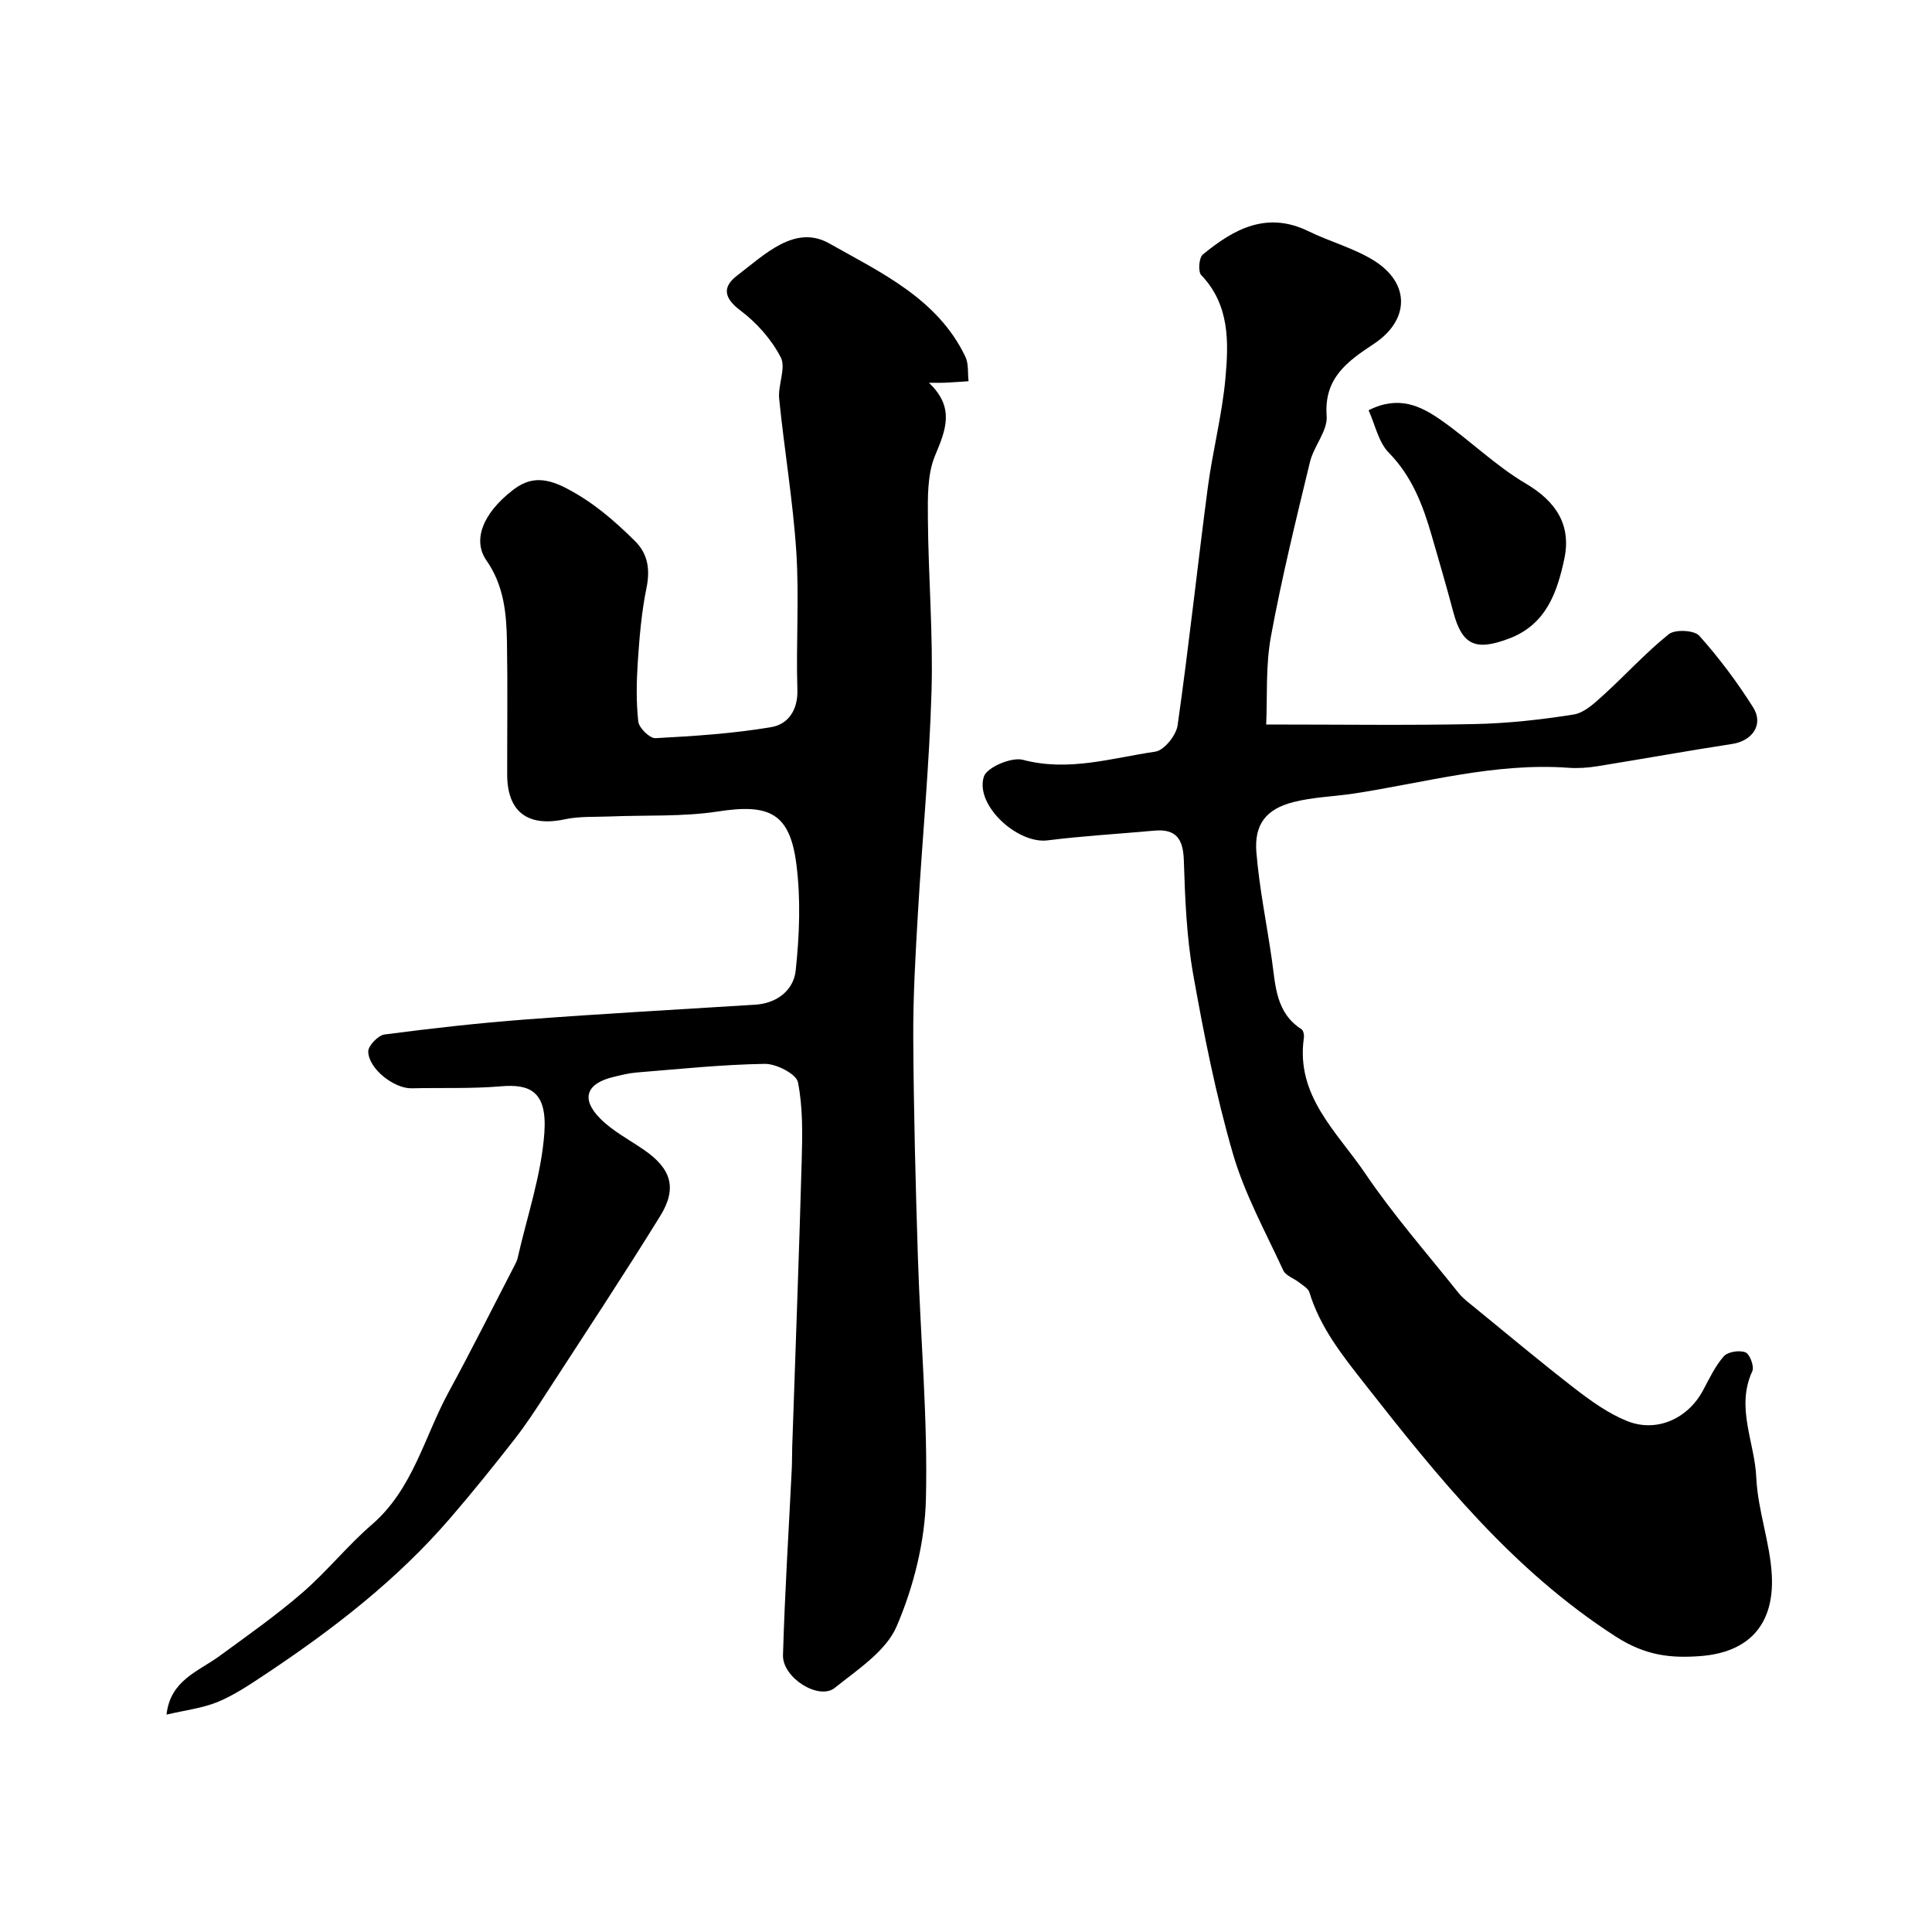
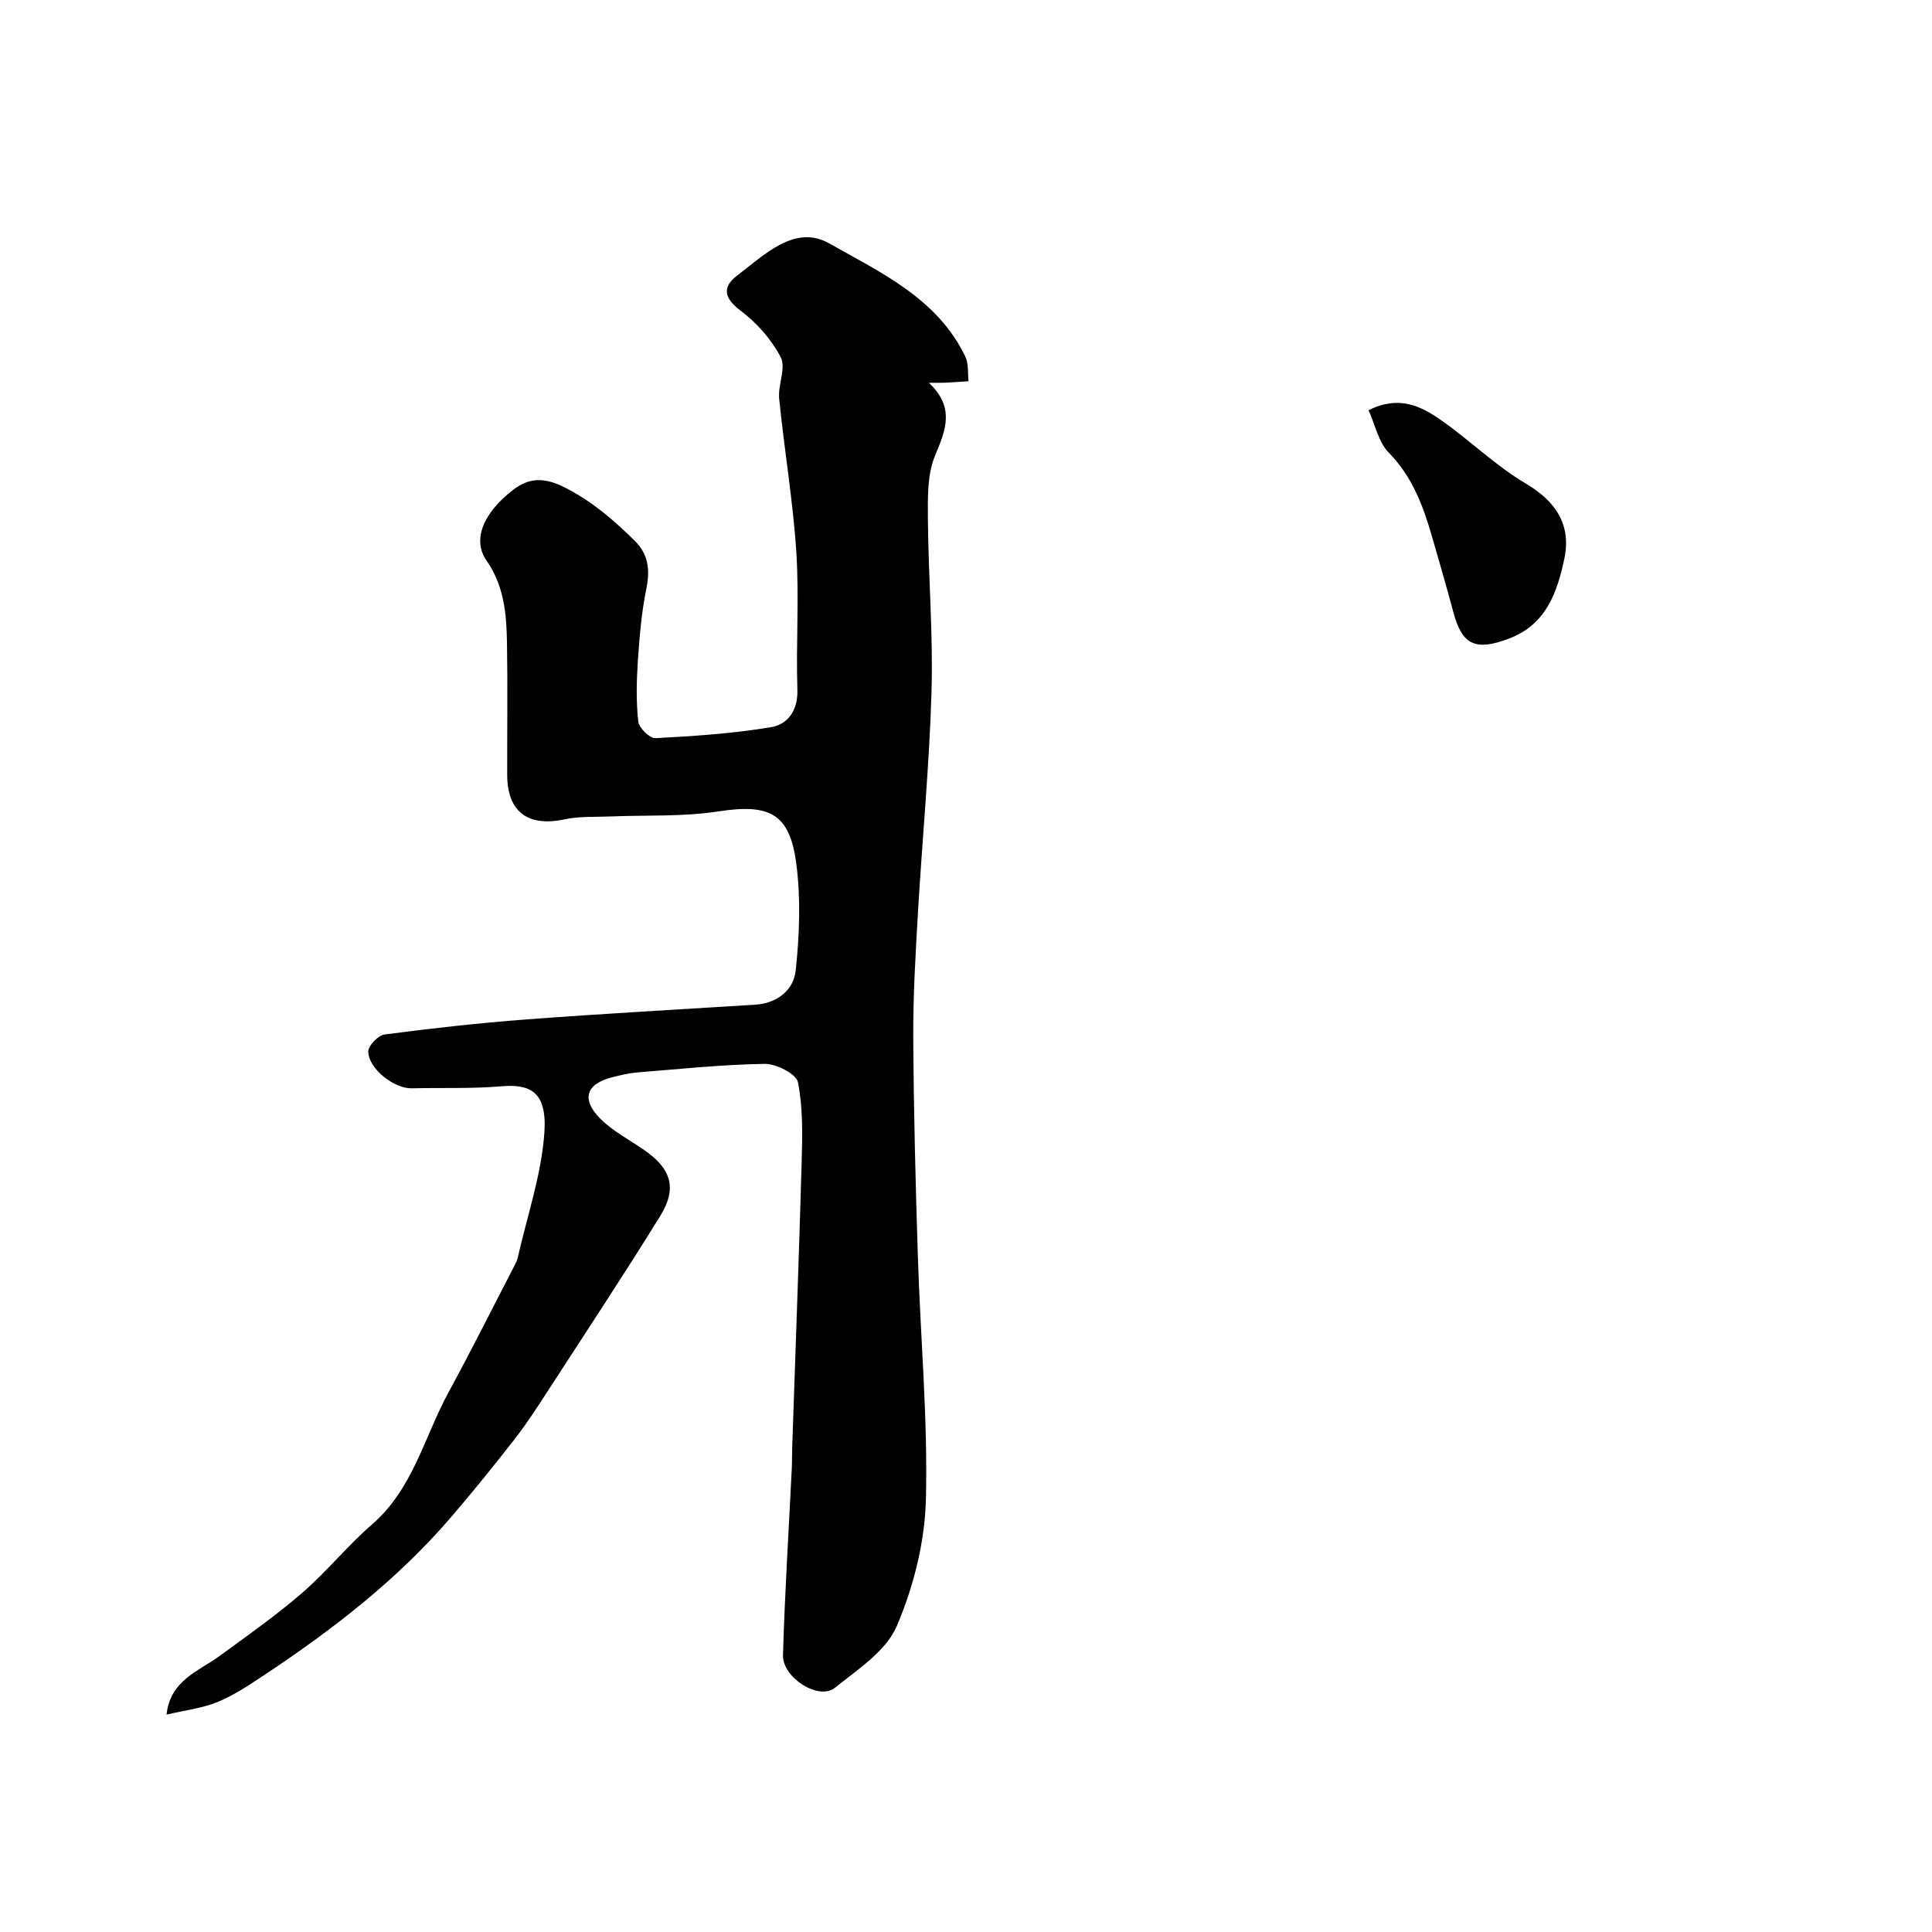
<svg xmlns="http://www.w3.org/2000/svg" enable-background="new 0 0 400 400" viewBox="0 0 400 400">
  <g fill="#000001">
    <path d="m34.48 354.99c.78-7.11 6.55-8.91 10.94-12.11 5.81-4.25 11.72-8.4 17.15-13.1 5.08-4.39 9.34-9.74 14.42-14.13 8.53-7.37 10.85-18.17 15.9-27.44 4.74-8.7 9.16-17.56 13.72-26.36.23-.44.45-.9.56-1.38 1.96-8.67 4.94-17.26 5.54-26.02.58-8.55-3.07-10.05-9-9.54-6.13.52-12.32.27-18.49.41-3.57.08-8.88-3.97-8.98-7.59-.03-1.2 2.04-3.37 3.36-3.55 9.76-1.28 19.56-2.38 29.38-3.12 15.79-1.19 31.6-2.06 47.4-3.05 4.58-.29 7.94-3.07 8.36-7.08.78-7.28 1.07-14.79.14-22.02-1.36-10.59-5.61-12.54-16.18-10.91-7.34 1.13-14.92.73-22.4 1.04-3.13.13-6.35-.06-9.38.59-7.61 1.63-11.9-1.52-11.91-9.23-.02-9.19.11-18.38-.05-27.57-.1-5.89-.64-11.62-4.26-16.82-2.9-4.17-.76-9.72 5.47-14.54 3.27-2.53 6.39-2.81 11.01-.42 5.61 2.9 9.96 6.7 14.24 10.92 2.75 2.71 3.21 5.94 2.42 9.8-1.01 4.94-1.44 10.03-1.78 15.08-.28 4.17-.37 8.41.09 12.55.15 1.32 2.38 3.49 3.56 3.43 8.02-.43 16.08-.95 23.99-2.29 3.41-.58 5.53-3.46 5.39-7.75-.3-9.49.39-19.03-.22-28.49-.69-10.61-2.49-21.15-3.55-31.74-.29-2.86 1.46-6.38.32-8.59-1.92-3.71-4.98-7.16-8.34-9.68-3.52-2.64-3.74-4.93-.66-7.26 5.62-4.27 11.94-10.66 19.05-6.63 10.62 6.01 22.41 11.39 28.18 23.45.7 1.46.46 3.38.66 5.08-1.64.11-3.29.23-4.93.31-.78.04-1.57.01-3.28.01 5.41 5.11 3.51 9.74 1.28 15.06-1.63 3.9-1.52 8.71-1.49 13.1.09 11.94 1.1 23.89.75 35.8-.45 15.32-1.93 30.61-2.82 45.92-.5 8.62-1.01 17.25-.96 25.88.09 15.1.48 30.2.96 45.3.53 16.71 2.07 33.43 1.66 50.1-.22 8.86-2.55 18.12-6.05 26.29-2.21 5.16-8.09 8.95-12.81 12.75-3.29 2.65-10.87-2.08-10.73-6.78.37-12.88 1.19-25.74 1.82-38.62.07-1.5.04-3 .09-4.5.66-19.7 1.41-39.4 1.96-59.11.15-5.47.28-11.06-.77-16.36-.34-1.73-4.49-3.85-6.86-3.82-8.86.14-17.72 1.08-26.57 1.79-1.6.13-3.19.54-4.77.92-5.62 1.34-6.81 4.52-2.74 8.62 2.6 2.61 6.04 4.39 9.12 6.52 5.57 3.86 6.87 7.87 3.3 13.65-7.62 12.33-15.62 24.42-23.51 36.59-2.13 3.29-4.27 6.59-6.68 9.67-4.28 5.48-8.65 10.91-13.19 16.18-11.1 12.92-24.46 23.21-38.57 32.58-3.12 2.07-6.29 4.2-9.73 5.62-3.25 1.3-6.86 1.72-10.53 2.59z" />
-     <path d="m262.15 150c15.59 0 29.36.2 43.12-.09 6.87-.14 13.76-.9 20.54-1.98 2.22-.35 4.34-2.37 6.16-4.02 4.57-4.14 8.74-8.77 13.54-12.61 1.29-1.03 5.26-.84 6.3.32 4.12 4.6 7.86 9.61 11.16 14.84 2.24 3.55-.18 6.94-4.35 7.57-9.33 1.43-18.63 3.12-27.95 4.62-1.95.31-3.98.45-5.95.31-15.15-1.1-29.65 3.07-44.38 5.33-4.19.64-8.5.73-12.58 1.78-5.61 1.44-8.11 4.59-7.64 10.39.61 7.46 2.15 14.84 3.21 22.27.76 5.35.81 10.95 6.13 14.36.4.26.58 1.23.49 1.82-1.72 12.01 6.92 19.49 12.67 27.99 5.86 8.66 12.81 16.58 19.34 24.77.88 1.1 2.05 1.98 3.16 2.88 6.99 5.7 13.9 11.5 21.03 17.01 3.31 2.55 6.84 5.08 10.67 6.63 6.16 2.5 12.64-.47 15.77-6.32 1.31-2.44 2.51-5.03 4.31-7.07.84-.94 3.23-1.31 4.48-.81.9.36 1.86 2.94 1.42 3.89-3.48 7.52.5 14.72.82 22.03.3 6.75 2.84 13.4 3.21 20.15.56 10.28-4.72 16.07-14.84 16.82-6.1.45-11.32-.08-17.52-4.08-21.31-13.74-36.61-32.77-51.89-52.24-4.69-5.98-9.24-11.67-11.48-18.99-.25-.83-1.36-1.44-2.14-2.06-1.08-.86-2.77-1.39-3.27-2.48-3.68-7.98-8-15.81-10.43-24.18-3.53-12.16-6.01-24.67-8.23-37.16-1.37-7.73-1.68-15.69-1.93-23.56-.14-4.44-1.58-6.57-6.14-6.15-7.36.67-14.75 1.09-22.08 2.01-6.21.78-15.07-7.28-13.18-13.2.61-1.92 5.72-4.1 8.07-3.48 9.46 2.51 18.39-.37 27.43-1.69 1.82-.27 4.32-3.38 4.61-5.44 2.33-16.38 4.09-32.83 6.25-49.23 1-7.6 2.98-15.09 3.66-22.71.67-7.46.88-15.12-5.02-21.29-.69-.72-.47-3.59.33-4.25 6.41-5.29 13.27-9.05 21.91-4.81 4.45 2.18 9.41 3.48 13.57 6.09 7.53 4.73 7.31 12.34-.06 17.21-5.4 3.57-10.37 7.03-9.78 14.93.23 3.07-2.67 6.25-3.46 9.54-2.9 12-5.85 24-8.08 36.13-1.12 6.12-.72 12.52-.98 18.21z" />
    <path d="m283.35 84.94c6.24-3.16 10.82-.87 14.93 1.99 6.02 4.19 11.33 9.48 17.61 13.18 6.4 3.77 9.47 8.71 7.97 15.67-1.47 6.83-3.71 13.5-11.41 16.42-6.89 2.61-9.71 1.45-11.55-5.45-1.42-5.32-2.95-10.61-4.49-15.89-1.82-6.29-4.07-12.23-8.88-17.14-2.14-2.19-2.83-5.82-4.18-8.78z" />
  </g>
</svg>